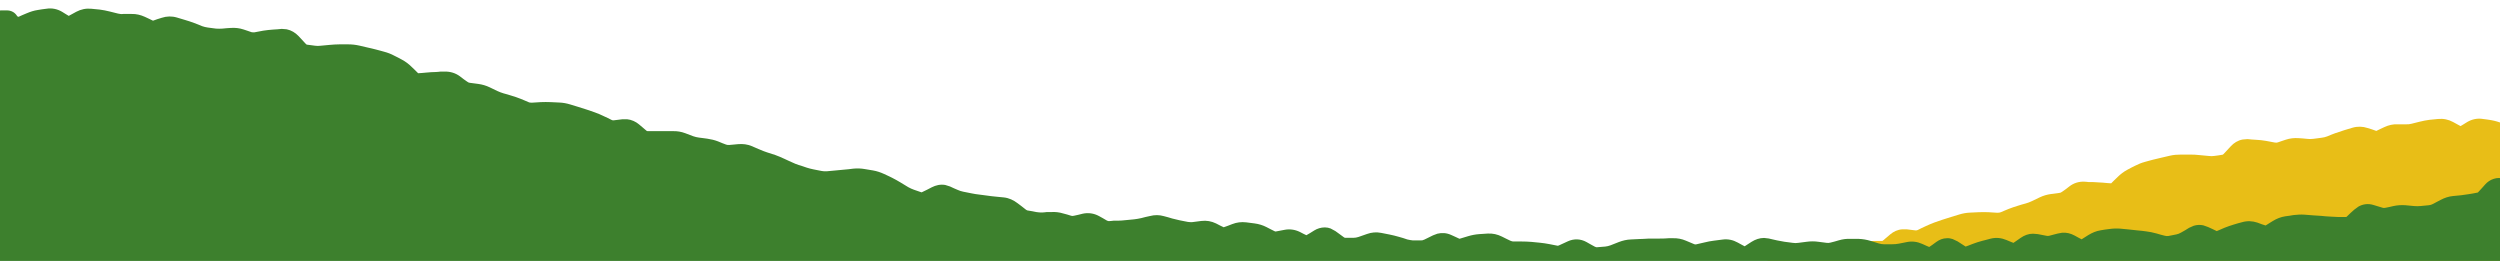
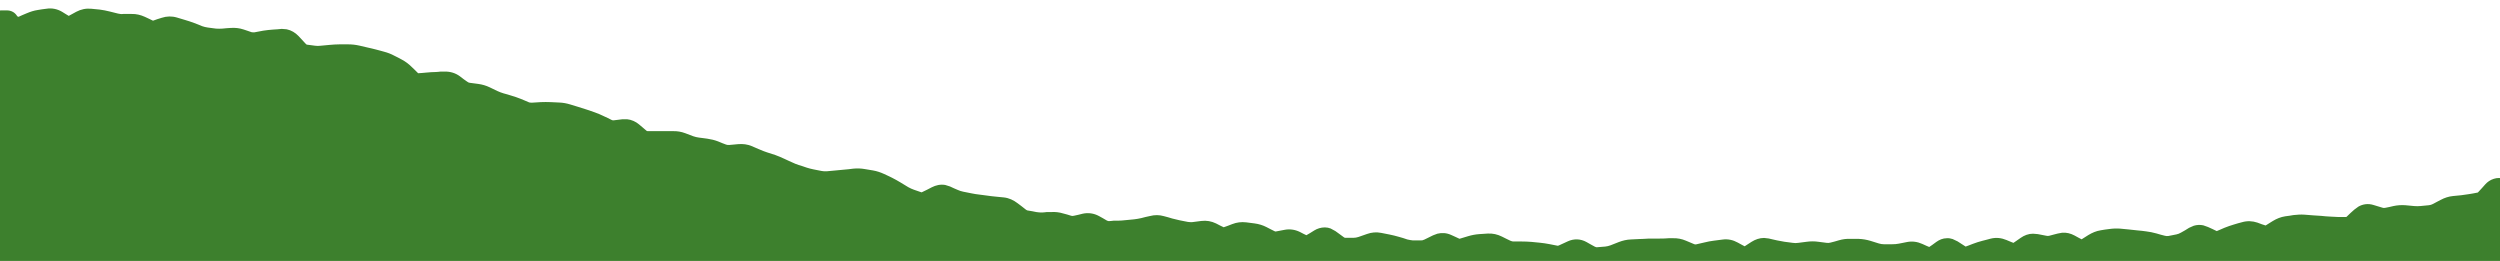
<svg xmlns="http://www.w3.org/2000/svg" id="_レイヤー_1" data-name="レイヤー_1" version="1.1" viewBox="0 0 1826 190.6">
  <defs>
    <style>
      .st0 {
        fill: #e8be17;
      }

      .st1 {
        fill: #3d802d;
      }
    </style>
  </defs>
-   <path class="st0" d="M1855.2,118.7l-1.5-3.1c-.7-1.4-1.1-2.7-1.3-3.9l-1-6.1c-.2-1.2-.5-2.3-.6-3.3.3-.3.7-.5,1-1,.5-.7,2.8-4.2.8-8.4-1.7-3.6-5.1-4.4-5.6-4.5-1-.2-1.8-.3-2.2-.3h-2.4c-1.2,0-2.9.2-4.6,1.2-1.4.8-2.3,1.9-3,3.1l-.9.4-2.9-1.3-3.1-1.3c-2.6-1.1-5.4-1.9-8.1-2.4l-3.1-.5-3.1-.4c-4.1-.7-8.1.2-11.5,2.2l-2.9,1.8-2,1.2-2.4-1.3-3.1-1.7c-3.3-1.8-7-2.6-11-2.2l-6.1.6c-2.4.3-4.9.8-7.3,1.4l-6,1.5c-1.3.3-2.6.5-3.9.4h-6.1c-3.4-.2-6.7.6-9.7,2l-3,1.4-2.9,1.4h-.1l-3.1-1.1-3.2-1c-3.6-1.2-7.4-1.3-11.1-.2l-6,1.8c-2.2.7-4.4,1.4-6.6,2.2l-2.9,1.1-2.9,1.2c-1.4.5-2.8.9-4.1,1l-3,.4-3.1.4c-1.5.2-3,.2-4.6,0l-3.1-.3-3.1-.2c-3.1-.2-6.2.1-9.2,1.1l-3,1-2.9,1c-.6.2-1.3.3-2.2.1l-6.4-1.2c-2.4-.4-4.8-.7-7.2-.8l-3.1-.2-3.2-.3-3.6.3c-3.4.6-6.4,2.5-8.6,4.9l-2.6,2.8-2.6,2.8c-.4.4-.7.6-.8.6h0c0,0-3.1.5-3.1.5l-3,.4c-1.3.2-2.7.2-4.2,0l-6.4-.6c-2.4-.3-4.8-.4-7.2-.4h-6.4c-2.8,0-5.5.2-8.1.8l-6,1.4c-2.1.5-4.3,1-6.3,1.5l-3,.8-2.9.8c-2.6.7-5.1,1.7-7.4,2.9l-2.8,1.4-2.8,1.5c-2.6,1.4-5,3.2-7.1,5.3l-2.5,2.4-2.2,2.2-2.9-.2-3.3-.3c-2.3-.2-4.5-.3-6.8-.4h-3.3c0-.1-3.2-.3-3.2-.3-4.1-.2-7.9,1-11.1,3.5l-2.6,2-2.7,1.9c-.7.5-1.3.8-1.9.8l-6.1.8c-2.9.4-5.7,1.2-8.4,2.5l-5.6,2.7c-1.5.7-3,1.3-4.5,1.7l-2.9.8-2.9.9c-2.2.7-4.5,1.4-6.7,2.3l-2.9,1.2-2.8,1.2c-.7.3-1.6.4-2.6.4l-6.4-.4c-2.4-.1-4.8-.1-7.2,0l-6.3.3c-2.7.1-5.4.6-8,1.4l-5.9,1.8c-2.1.6-4.2,1.3-6.3,2l-2.9,1-2.9,1c-2.2.8-4.4,1.8-6.6,2.8l-2.8,1.3-2.8,1.4c-.4.2-.9.3-1.5.3l-3.3-.4-3.2-.4h-3.3c-3.3.2-6.3,1.6-8.8,3.7l-5.3,4.5c-.3.2-.5.3-.5.3,0,0-.1,0-.2,0h-6.3c-2,.2-4,.2-6,.2h-3.1c0,0-3.1,0-3.1,0-3.1,0-6.2.5-9.1,1.5l-5.8,2.2c-1.3.5-2.8.8-4.2,1l-3.1.4-3,.4c-2.7.3-5.4,1-7.9,2l-2.9,1.2-2.9,1.1c-.7.3-1.4.4-2.3.3l-3.3-.3-3.2-.3c-3.5-.4-6.9,0-10.2,1.5l-2.9,1.3-2.9,1.2c-1.7.7-3.5,1.4-5.2,2l-5.9,1.9c-2.3.8-4.5,1.7-6.7,2.8l-2.8,1.3-2.9,1.3c-1.6.7-3.1,1.4-4.7,1.9l-2.9.9-2.9,1c-1.6.5-3.3.9-5,1.3l-3,.6-3.1.6c-1.2.2-2.5.3-3.8.2l-6.4-.6c-2.1-.2-4.2-.4-6.3-.6l-3.2-.3-3.2-.4c-2.9-.3-5.8-.2-8.6.3l-6,1c-2.8.5-5.5,1.4-8.1,2.6l-2.8,1.3-2.9,1.4c-1,.5-1.9,1-2.9,1.5h662.1l.4-2.2.6-3.1c.7-3.3.5-6.7-.4-10l-.8-3.1-.9-3.1c-.5-1.6-.8-3.3-1-4.9l-.8-6.1c0-.4,0-1,.4-1.9l1.4-3.1,1.3-3.1c1.7-3.7,2.1-7.7,1-11.7l-.9-3.1-.8-3.1c-.6-2-1.1-4-1.6-6l-.8-3.1-.6-2.4,2.3-3,2.3-3.1c1.4-1.9,2.5-4.2,2.9-6.9.4-2.8-.2-5.4-1.3-7.7l-1.5-3.1Z" />
  <path class="st1" d="M1855.8,179.2l-2-3.1-2-3.1c-.7-1.1-.8-1.7-.8-2l-.3-6.1c0-.8,0-1.6.5-2.6l2.6-6.1c1.1-2.8,1.9-5.6,2.2-8.6l.5-6.1c.1-1.6.3-5.8-3.1-8.8-3.6-3.3-8-2.6-9.7-2.1l-2.8.8-2.8.8c-.2,0-.9.2-2.1-.1l-3.5-.9-3.4-.8-3.8-.4c-1.3,0-2.6.2-3.8.6-2.6.8-4.7,2.3-6.3,4.1l-2.4,2.7-2.5,2.7c-.3.4-.6.6-.7.6,0,0-.2,0-.2,0l-3.1.6-3,.5c-1.8.3-3.7.6-5.6.8l-6.1.6c-3.1.3-6.1,1.3-8.9,2.8l-2.9,1.5-2.8,1.5c-1,.5-1.9.8-2.9.9l-3.1.3-3.1.3c-1.5.1-3.1.2-4.7,0l-3.2-.3-3.2-.3c-2.9-.2-5.8,0-8.6.6l-3,.7-3,.6c-.5.1-1.2.2-2.1-.1l-3.3-1-3.3-1c-3.9-1.2-7.7-.6-10.9,1.2l-3,2.2-2.8,2.5-2.7,2.6c-.2.1-.3.2-.4.3h-6c-1.9-.1-3.9-.2-5.9-.3l-3.1-.2-3.1-.3c-2-.1-4.1-.2-6.1-.4l-6.3-.5c-2.7-.2-5.4,0-8.1.3l-3,.5-3,.4c-3.2.5-6.2,1.7-9,3.4l-2.9,1.8-2.4,1.5-2.8-.9-3.2-1.2c-3.6-1.2-7.4-1.4-11.2-.3l-3,.8-3,.9c-2.3.7-4.7,1.5-6.9,2.4l-3,1.3-2.6,1.1-3.1-1.5-3.3-1.5-3.4-1.2c-2.3-.5-4.7-.4-7,.3l-3.4,1.5-2.9,1.8-3,1.7c-1.2.7-2.3,1.1-3.3,1.3l-3,.6-3.1.6c-.7.1-1.5,0-2.4-.2l-3.1-.8-3.1-.9c-2.5-.7-5-1.2-7.5-1.5l-3.1-.4-3.1-.3c-2.2-.3-4.3-.5-6.5-.7l-3.1-.3-3.1-.3c-2.7-.2-5.4-.1-8.1.3l-3.1.4-3,.5c-3.3.5-6.3,1.8-9.1,3.5l-3,1.9-1.9,1.2-2.1-1.1-3.1-1.7c-2.8-1.5-5.9-2.3-9.1-2l-3.2.6-3.1.8-3,.8c-.7.2-1.4.2-2.2,0l-3.1-.6-3.1-.6-3.5-.3c-3.3,0-6.4,1.2-9.1,3.1l-3,2.1-2.2,1.5-2-.8-3.1-1.3c-3.6-1.5-7.5-2-11.5-1l-3,.8-3.1.8c-2.3.6-4.6,1.3-6.9,2.2l-3.1,1.2-2.2.8-2.8-1.8-3.1-2-3.6-1.7c-1.3-.4-2.7-.7-4.2-.6-3,0-5.6,1.2-7.7,2.7l-3,2.2-2.2,1.5-1.9-.8-3.1-1.4c-3.5-1.6-7.4-2.2-11.3-1.4l-3,.6-3.1.6c-1.5.3-3,.4-4.6.4h-3.1c0,0-3.1,0-3.1,0-1.2,0-2.4-.2-3.7-.6l-6.1-1.9c-2.7-.8-5.5-1.3-8.3-1.4h-6c-2.9-.2-5.8.2-8.6,1l-3.1.9-3.1.8c-1,.3-1.9.3-2.7.2l-3.1-.4-3.1-.4c-2.8-.4-5.6-.4-8.5,0l-3.1.4-3.1.4c-1.3.2-2.6.2-3.9,0l-3-.4-3.1-.4c-1.8-.3-3.6-.6-5.4-1l-3.1-.7-3-.7-3.4-.4c-3.3,0-6.4,1.1-9.1,2.8l-3.1,2-2,1.3-1.9-1-3.1-1.7c-3.4-1.9-7.2-2.8-11.3-2.2l-3.1.4-3.1.4c-2.3.3-4.6.7-6.9,1.3l-6.1,1.4c-.3,0-.6.1-1.2-.1l-3.1-1.3-3.1-1.3c-3-1.3-6.2-1.9-9.5-1.8h-3c0,0-3.1.2-3.1.2-2,0-4,0-6,.1h-6.1c-2.1.2-4.2.2-6.3.3l-6.1.3c-3.1.1-6,.8-8.9,1.9l-6.1,2.4c-1.4.5-2.7.8-3.8.9l-6.1.5c-.3,0-.7,0-1.5-.4l-3.1-1.7-3-1.7c-4.3-2.4-9.2-2.6-13.7-.5l-6.3,2.9c-.6.3-.9.3-1.1.3l-6.1-1.2c-2.3-.4-4.5-.8-6.8-1l-6.1-.6c-2.4-.2-4.8-.3-7.1-.3h-6.1c-.6,0-1.4-.1-2.4-.6l-3.1-1.5-3-1.5c-3.2-1.6-6.7-2.4-10.3-2.2l-3,.2-3.1.2c-2.8.2-5.5.7-8.2,1.5l-6.3,1.9h0c0,0-.1,0-.1,0l-3-1.4-3.1-1.4c-3.3-1.5-6.7-1.7-10-.9l-3.2,1.2-6.3,3.1c-1.1.5-1.9.7-2.4.6h-6.1c-1.3-.2-2.6-.3-4-.7l-3-1-3.1-.9c-2.3-.7-4.6-1.2-6.9-1.7l-6.1-1.2c-3.5-.7-7-.4-10.3.8l-6.3,2.2c-1.3.4-2.4.6-3.5.6h-6.2c0,0-.5,0-1.2-.6l-3-2.2-2.9-2.1-3.5-1.9c-1.3-.5-2.7-.8-4.2-.8-2.9,0-5.6.9-7.7,2.2l-3.2,2-2.6,1.5-1.9-.9-2.9-1.5c-3.5-1.7-7.4-2.3-11.3-1.5l-6.3,1.2c-.2,0-.4,0-.8-.2l-3-1.5-2.9-1.5c-2.7-1.4-5.7-2.3-8.7-2.7l-3.1-.4-3.1-.4c-3.5-.4-6.9,0-10.2,1.3l-3.1,1.2-3.1,1.1-2.7-1.3-2.9-1.5c-3.3-1.6-7-2.3-10.8-1.8l-3.1.4-3.1.4c-1.2.2-2.3,0-3.5-.1l-3.1-.6-3-.6c-1.8-.4-3.6-.8-5.4-1.3l-3-.9-3-.8c-3.4-1-6.9-1-10.3-.1l-3.2.7-3.1.8c-1.8.4-3.5.7-5.2.9l-3.1.3-3.1.3c-1.9.2-3.9.4-5.8.4h-3.1c0,.1-3.1.3-3.1.3-.5,0-1,0-1.7-.4l-2.9-1.7-2.9-1.6c-3.7-2-7.8-2.6-11.9-1.7l-3.2.8-3.2.7c-.8.2-1.5.2-2,0l-2.9-.9-3-.8c-2.9-.9-5.8-1.2-8.8-1h-3.2c0,.1-3.1.3-3.1.3-1.5,0-3,0-4.4-.3l-3-.6-3-.5c-.5,0-1.3-.3-2.2-1.1l-2.8-2.2-2.8-2.1c-2.9-2.2-6.2-3.8-10-4.2l-3.1-.3-3-.3c-2-.2-4-.4-5.9-.7l-3-.4-3.1-.4c-1.8-.2-3.7-.5-5.6-.9l-6-1.2c-1.4-.3-2.7-.7-4-1.3l-2.8-1.2-2.8-1.3-3.5-1.1c-3.5-.6-6.9.2-9.8,1.7l-3.5,1.8-3.5,1.7c-.2.1-.4.2-.5.2l-2.6-.9-2.9-1c-1.4-.5-2.8-1.1-4.2-1.9l-2.8-1.7-2.8-1.7c-2.1-1.3-4.2-2.4-6.3-3.5l-2.9-1.4-2.8-1.3c-2.6-1.2-5.3-2.1-8.1-2.6l-6-1c-2.8-.5-5.7-.6-8.6-.3l-3.2.4-3.2.3c-2.1.2-4.2.4-6.3.6l-6.4.6c-1.4.1-2.7,0-3.8-.2l-3.1-.6-3-.6c-1.7-.3-3.3-.8-5-1.3l-2.9-1-2.9-.9c-1.6-.5-3.2-1.2-4.7-1.9l-2.9-1.3-2.8-1.3c-2.2-1-4.4-2-6.7-2.8l-5.9-1.9c-1.7-.6-3.5-1.2-5.2-2l-2.9-1.2-2.9-1.3c-3.3-1.4-6.7-1.8-10.2-1.5l-3.2.3-3.3.3c-.9,0-1.6,0-2.3-.3l-2.9-1.1-2.9-1.2c-2.6-1-5.2-1.6-7.9-2l-3-.4-3.1-.4c-1.4-.2-2.8-.5-4.2-1l-5.8-2.2c-2.9-1.1-6-1.6-9.1-1.5h-6.3c-2,0-4,0-6,0h-6.3c0-.1-.1-.1-.2-.1,0,0-.2,0-.5-.3l-5.3-4.5c-2.5-2.1-5.6-3.5-8.8-3.8h-3.3c0,0-3.2.4-3.2.4l-3.3.4c-.7,0-1.1,0-1.5-.3l-2.8-1.4-2.8-1.3c-2.2-1.1-4.4-2-6.6-2.8l-2.9-1-2.9-1c-2.1-.7-4.2-1.4-6.3-2l-5.9-1.8c-2.6-.8-5.3-1.3-8-1.4l-6.3-.3c-2.4-.1-4.8-.1-7.2,0l-6.4.4c-1,0-1.8,0-2.6-.4l-2.8-1.2-2.9-1.2c-2.2-.9-4.4-1.6-6.7-2.3l-2.9-.9-2.9-.8c-1.5-.5-3.1-1-4.5-1.7l-5.6-2.7c-2.7-1.3-5.5-2.1-8.4-2.5l-6.1-.8c-.6,0-1.2-.3-1.9-.8l-2.7-1.9-2.6-2c-3.2-2.4-7.1-3.6-11.1-3.5h-3.2c0,.1-3.3.3-3.3.3-2.2,0-4.5.2-6.8.4l-3.3.3-2.9.2-2.2-2.2-2.5-2.4c-2.1-2.1-4.5-3.9-7.1-5.3l-2.8-1.5-2.8-1.4c-2.4-1.3-4.8-2.2-7.4-2.9l-2.9-.8-3-.8c-2.1-.6-4.2-1-6.3-1.5l-6-1.4c-2.7-.6-5.4-.9-8.1-.9h-3.2c0,0-3.2,0-3.2,0-2.4,0-4.8.2-7.2.4l-6.4.6c-1.5.2-2.9.2-4.2,0l-3-.4-3.1-.4h0c-.1-.1-.4-.3-.8-.7l-2.6-2.8-2.6-2.8c-2.3-2.4-5.2-4.2-8.6-4.9l-3.6-.3-3.2.3-3.1.2c-2.4.2-4.8.4-7.2.8l-6.4,1.2c-.8.1-1.5,0-2.2-.1l-2.9-1-3-1c-3-1-6.1-1.3-9.2-1.1l-3.1.2-3.1.3c-1.6.1-3.1.1-4.6,0l-3.1-.4-3-.4c-1.3-.2-2.7-.5-4.1-1l-2.9-1.2-2.9-1.1c-2.2-.8-4.4-1.6-6.6-2.2l-6-1.8c-3.7-1.1-7.5-1-11.1.2l-3.2,1-3.1,1.1h-.1l-2.9-1.4-3-1.4c-3.1-1.4-6.3-2.2-9.7-2.1h-6.1c-1.3.2-2.6,0-3.9-.3l-6-1.5c-2.4-.6-4.9-1.1-7.3-1.4l-6.1-.6c-3.9-.4-7.6.4-11,2.2l-3.1,1.7-2.4,1.3-2-1.2-2.9-1.8c-3.4-2-7.4-2.9-11.5-2.2l-3.1.4-3.1.5c-2.8.4-5.5,1.3-8.1,2.4l-3.1,1.3-2.9,1.3-.9-.4c-.7-1.2-1.7-2.3-3-3.1-1.7-1-3.4-1.2-4.6-1.2H1c-.4,0-1.2,0-2.2.3-.5.1-3.9.9-5.6,4.5-2,4.2.3,7.6.8,8.4.3.4.7.7,1,1-.2,1-.4,2.1-.6,3.3l-1,6.1c-.2,1.2-.6,2.5-1.3,3.9l-1.5,3.1-1.5,3.1c-1.1,2.3-1.6,4.9-1.3,7.7.4,2.7,1.5,5,2.9,6.9l2.3,3.1,2.3,3-.6,2.4-.8,3.1c-.5,2-1,4-1.6,6l-.8,3.1-.9,3.1c-1.1,4-.7,8,1,11.7l1.3,3.1,1.4,3.1c.4.8.4,1.4.4,1.9l-.8,6.1c-.2,1.6-.5,3.2-1,4.9l-.9,3.1-.8,3.1c-.9,3.3-1.1,6.6-.4,10l.6,3.1.6,3.1c.2,1.2.3,2.3.1,3.5l-.4,3.1-.4,3.1c-.4,3.3-.1,6.6.9,9.7l1,3.1,1,3.1c.3,1.1.5,2.1.4,3l-.5,6.1c-.2,2.1-.3,4.1-.4,6.2l-.2,3.1-.3,3.1c-.1,1.9-.3,3.9-.5,5.8l-.4,3.1-.3,3.1c-.4,3.4,0,6.6,1.2,9.8l2.2,6.1c.5,1.5.7,2.7.8,3.4l.2,2.5v2.5c.3,2.6,1.4,5.5,4,7.6,2.3,2,5.1,2.6,7,2.7l3.1.2,3.1.3c4.2.3,8-1,11.2-3.1l3.1-2,3.1-2c.4-.3.7-.4.8-.4h0c0,0,3.1.3,3.1.3l3.1.3c1.5.1,3,.4,4.5.8l3.1,1,3.1.9c2.2.6,4.3,1.3,6.5,1.8l6.1,1.5c4,1,8,.5,11.6-1.2l6.1-2.8c.2-.1.4-.1.4-.1,0,0,0,0,.2,0l3.1.8,3.1.8c3.1.8,6.4,1,9.5.5l3.1-.5,3.1-.4c.5,0,1.1,0,1.9.3l6.1,2.3c3.9,1.5,8,1.6,12,0l3.1-1.2,3.1-1.2c1.4-.5,2.8-.8,4-1l3.1-.3,3.1-.3c2-.2,4.1-.4,6.1-.6l3.1-.3,3.1-.3c1.2-.1,2.4,0,3.7.2l6.1,1.3c3.3.7,6.7.6,9.9-.3l3.1-.8,2.8-.8h.1c0,0,6.1,3.8,6.1,3.8,4.5,2.7,9.6,2.8,14.3.3l3.1-1.7,3.1-1.7c.1,0,.2-.1.3-.1l3.1.7,3.1.8c1.7.4,3.4,1,5.1,1.7l6.1,2.4c2.9,1.2,6,1.8,9.1,1.9h6.1c3.3.2,6.4-.5,9.4-1.8l6.1-2.6c.8-.3,1.3-.4,1.7-.3l3.1.5,3.1.4c1.7.3,3.5.7,5.3,1.2l6.1,1.7c2.8.8,5.7,1.1,8.6,1h3.1c0-.1,3.1-.2,3.1-.2,2.1,0,4.1-.2,6.2-.3l6.1-.3c3.3-.1,6.5-1,9.5-2.5l6.1-3.1h0c0,0,2.9.9,2.9.9l3.1,1c4.1,1.3,8.2,1,12-.7l3.1-1.4,1.9-.9,2.4,1.7,3.1,2.1c4,2.7,8.9,3.7,13.8,1.8l6.1-2.4c1.9-.7,3.7-1.4,5.6-2l6.1-1.9c.1,0,.2,0,.2,0,0,0,.1,0,.3,0l6.1,2.6c3.2,1.3,6.7,1.9,10.2,1.5l3.1-.3,3.1-.4c1.7-.2,3.5-.3,5.3-.3h6.1c1.7,0,3.5.1,5.2.3l6.1.6c2.3.3,4.6.5,6.9.5h6.1c1.5.2,2.9.4,4.4.7l3.1.7,3.1.8c4.1,1,8.1.3,11.7-1.5l3.1-1.5,3.1-1.6c.1,0,.2,0,.3,0l3.1.8,3.1.9c2.4.7,4.9,1.2,7.4,1.5l3.1.3,3.1.4c2.3.3,4.7.4,7,.4h3.1c0,0,3.1,0,3.1,0,2.9,0,5.8-.4,8.6-1.2l18.4-5.4c.9-.3,1.8-.3,2.6-.2l6.1.9c1.9.3,3.8.6,5.6,1l3.1.6,3.1.7c2.3.5,4.7.8,7,1.1l3.1.4,3.1.3c3.7.4,7.2-.3,10.4-1.8l3.1-1.4,2.5-1.2,2.6,1.3,3.1,1.6c3.5,1.8,7.4,2.5,11.4,1.8l3.1-.6,3.1-.6c1.8-.3,3.6-.6,5.4-.8l6.1-.6c1.7-.2,3.5-.2,5.2-.2h6.1c1.6.2,3.3.3,4.9.6l3.1.5,3.1.6c2.1.4,4.2.7,6.3,1l3.1.5,3.1.4c2.4.4,4.8.6,7.2.7h3.1c0,0,3.1.2,3.1.2,4.1.1,7.8-1.2,11-3.4l3.1-2.1,2.3-1.6,1.9.9,3.1,1.4c2.4,1.1,4.8,2,7.2,2.8l3.1.9,3.1,1c3.3,1,6.8,1.2,10.2.5l3.1-.6,3.1-.6c2.6-.5,5.2-1.3,7.7-2.4l3.1-1.3,3.1-1.2c.6-.3,1.1-.3,1.4-.2l3.1.6,3.1.6c2.5.5,5.1.8,7.7.8h6.1c2,0,4,0,6,.1h6.1c1.3.2,2.6.4,4,.8l3.1,1,3.1.9c3.7,1.2,7.6,1.1,11.3-.2l6.1-2.2c1.4-.5,2.7-.7,4-.8l6.1-.4c2.3-.2,4.6-.5,6.9-.8l3.1-.4,3.1-.5c.9-.1,1.7,0,2.7.2l6.1,1.7c3.7,1,7.5.9,11.1-.4l3.1-1.2,2.4-.9,2.8,1.7,3.1,1.9c3.2,2,7,3.1,11,2.8l3.1-.2,3.1-.3c1.6-.1,3.2,0,4.9,0l6.1.5c3.4.3,6.7-.3,9.8-1.5l6.1-2.4c1.6-.6,3.1-1,4.5-1.3l6.1-1c.6-.1,1.3,0,2,.2l6.1,2.2c2.8,1,5.6,1.5,8.5,1.7l6.1.3c2,0,4.1.2,6.1.3l6.1.3c2.1,0,4.3.2,6.4.2h6.1c1.5.2,3,.3,4.5.6l6.1,1.3c4.4.9,8.5,0,12.1-2.2l6.1-3.7c.2,0,.3-.2.4-.2h0c0,0,3,.5,3,.5l3.1.6c2.8.5,5.5.7,8.3.4l6.1-.5c2.4-.2,4.8-.6,7.1-1l3.1-.6,3.1-.6c.3,0,.6,0,1.2.2l6.1,2.7c3.4,1.5,7.1,2.1,10.8,1.5l6.1-1c1.9-.3,3.9-.6,5.8-.8l3.1-.4,3.1-.3c1.3-.2,2.6-.1,4,0l6.1.9c3.1.5,6.3.3,9.4-.5l6.1-1.5c1-.3,2-.3,3-.1l3.1.4,3.1.4c2.4.3,4.8.5,7.2.5h3.1c0,0,3.1,0,3.1,0,1.2,0,2.5.2,3.8.6l3.1,1,3.1.9c2.8.9,5.7,1.3,8.6,1.3h6.1c2.1,0,4.1,0,6.2-.1h6.1c1.5-.2,3.1,0,4.7.2l6.1,1c2.4.4,4.8.6,7.2.7h6.1c3.9.2,7.5-1,10.7-2.9l3.1-1.9,3.1-1.9c.1,0,.2-.2.3-.2l2.9.6,3.1.6c2.6.6,5.3.8,8,.8h6.1c1.9-.2,3.8-.1,5.6,0l6.1.3c2.6.1,5.1,0,7.6-.4l3.1-.4,3.1-.4c.4,0,.9,0,1.7.3l3.1,1.4,3.1,1.3c2.9,1.3,5.9,2.1,9.1,2.2l3.1.2h3.1c2.3.2,4.6.3,6.9.2l6.1-.3c2.5-.1,4.9-.4,7.4-.9l6.1-1.2c1.4-.3,2.9-.4,4.3-.3l6.1.3c2.9.1,5.8-.3,8.6-1.1l3.1-.8,3.1-.9c.4-.1.8-.1,1.4,0l6.1,2c3.9,1.3,8,1.2,11.8-.3l6.1-2.4c1.3-.5,2.5-.8,3.6-.9l6.1-.4c1.4,0,2.8,0,4.2.2l6.1,1.2c1.9.4,3.8.7,5.8,1.2l6.1,1.4c2.2.5,4.4,1,6.6,1.3l3.1.5,3.1.6c3.1.5,6.3.5,9.4-.3l3.1-.8,3.1-.7c.7-.2,1.4-.1,2.1,0l6.1,1.7c2.8.7,5.6,1.1,8.4,1.1h6.1c2.9-.2,5.8-.6,8.5-1.5l6.1-1.9c2.2-.7,4.5-1.5,6.7-2.3l3.1-1.2,2.6-1,2.8,1.6,3.1,1.7c4.2,2.3,8.9,2.7,13.5.8l6.1-2.7c.2-.1.4-.1.4-.1h.1c0,0,6.1,1.9,6.1,1.9,2.5.8,5.1,1.2,7.7,1.5l3.1.3,3.1.3c1.9.2,3.8.4,5.7.6l3.1.4,3.1.5c3.8.6,7.4-.1,10.8-1.7l3.1-1.4,3-1.4,3,1.2,3.1,1.2c3.7,1.4,7.6,1.6,11.5.4l6.1-1.9c1.9-.6,3.9-1.1,5.8-1.6l3.1-.8,3.1-.8c.9-.2,1.7-.2,2.5,0l6.1,1.3c3,.6,6,.7,9,.2l3.1-.5,3.1-.4c.9-.1,1.8,0,2.7.2l6.1,1.7c3.1.8,6.3,1,9.4.6l3.1-.4,3.1-.4c2.1-.3,4.3-.7,6.4-1l3.1-.5,2.8-.5c0,0,.2,0,.5.3l6.1,4.1c3.5,2.3,7.7,3.6,12.2,2.8l3.1-.5,3.1-.6c1.5-.3,3-.4,4.5-.3h3.1c0,0,3.1.2,3.1.2,3.7.1,7.2-.9,10.3-2.6l3.1-1.7,2-1.2,2.2,1.3,3.1,1.8c3.8,2.2,8.2,3,12.7,1.7l3.1-.9,3.1-1c2-.6,4-1.2,6-1.7l3.1-.9,3.1-.8c1.1-.3,2.1-.4,3.1-.3l6.1.6c.8,0,1.9.4,3.1,1l3.1,1.7,3.1,1.7c3.7,2,8,2.7,12.3,1.5l3.1-.9,3.1-.8c.5-.1,1-.2,1.5,0l3.1,1,3.1.9c3.9,1.2,7.8,1,11.5-.4l3.1-1.2,3.1-1.2c.8-.3,1.4-.3,1.9-.3l3.1.5,3.1.4c3.1.5,6.3.4,9.3-.4l3.1-.8,3.1-.7c1.1-.3,2.2-.3,3.2-.2l3.1.3,3.1.4c2.2.3,4.4.5,6.6.6l3.1.2,3.1.3c3.1.2,6.2-.2,9.2-1.2l3.1-1,3.1-1c.3,0,.5-.1.8,0l3.1,1.2,3.1,1.1c2.2.8,4.4,1.6,6.7,2.2l6.1,1.8c2.7.8,5.4,1.2,8.2,1.3h3.1c0,0,3.1.2,3.1.2,3.9.1,8.4-1.2,11.3-5.2l1.4-1.9,1.5-1.9c2.3-3.1,3.1-6.8,3-10.2v-3.1c0,0-.2-3.1-.2-3.1,0,0,0-.1,0-.3,0-.2.2-.5.5-1l4.2-6.1c1.4-2.1,2.5-4.7,2.5-7.6,0-3-1-5.6-2.4-7.7Z" />
</svg>